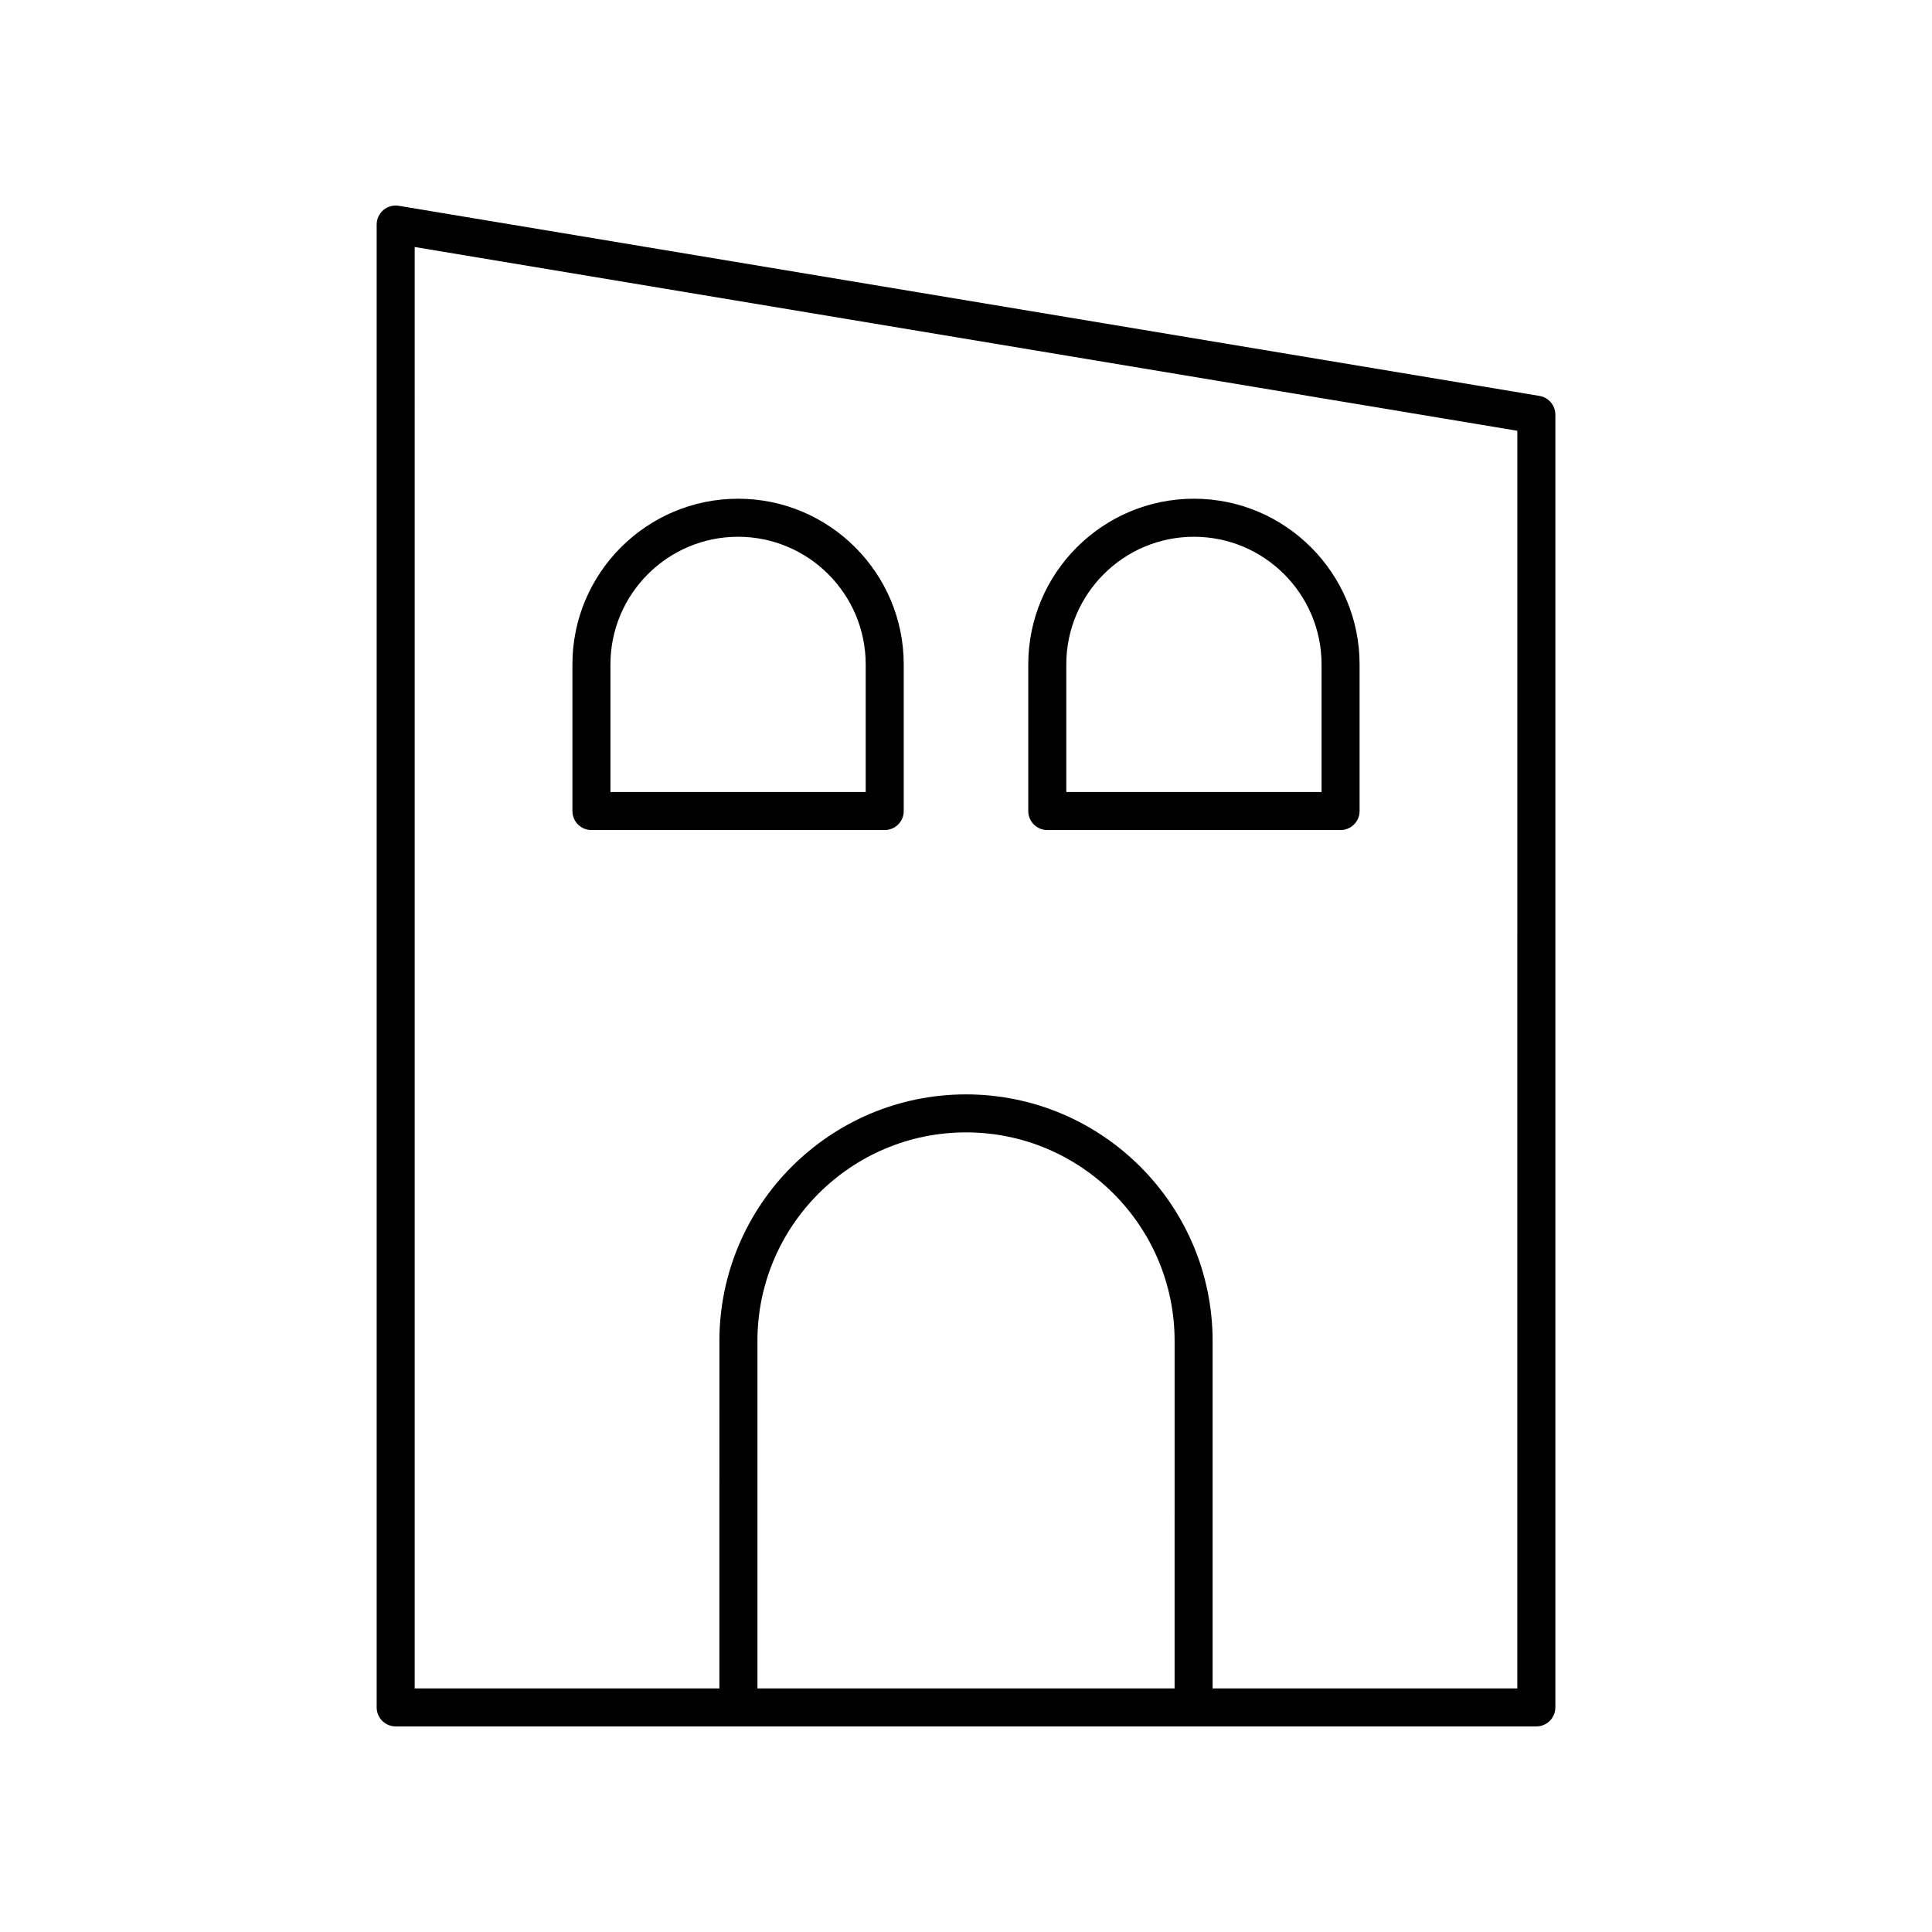
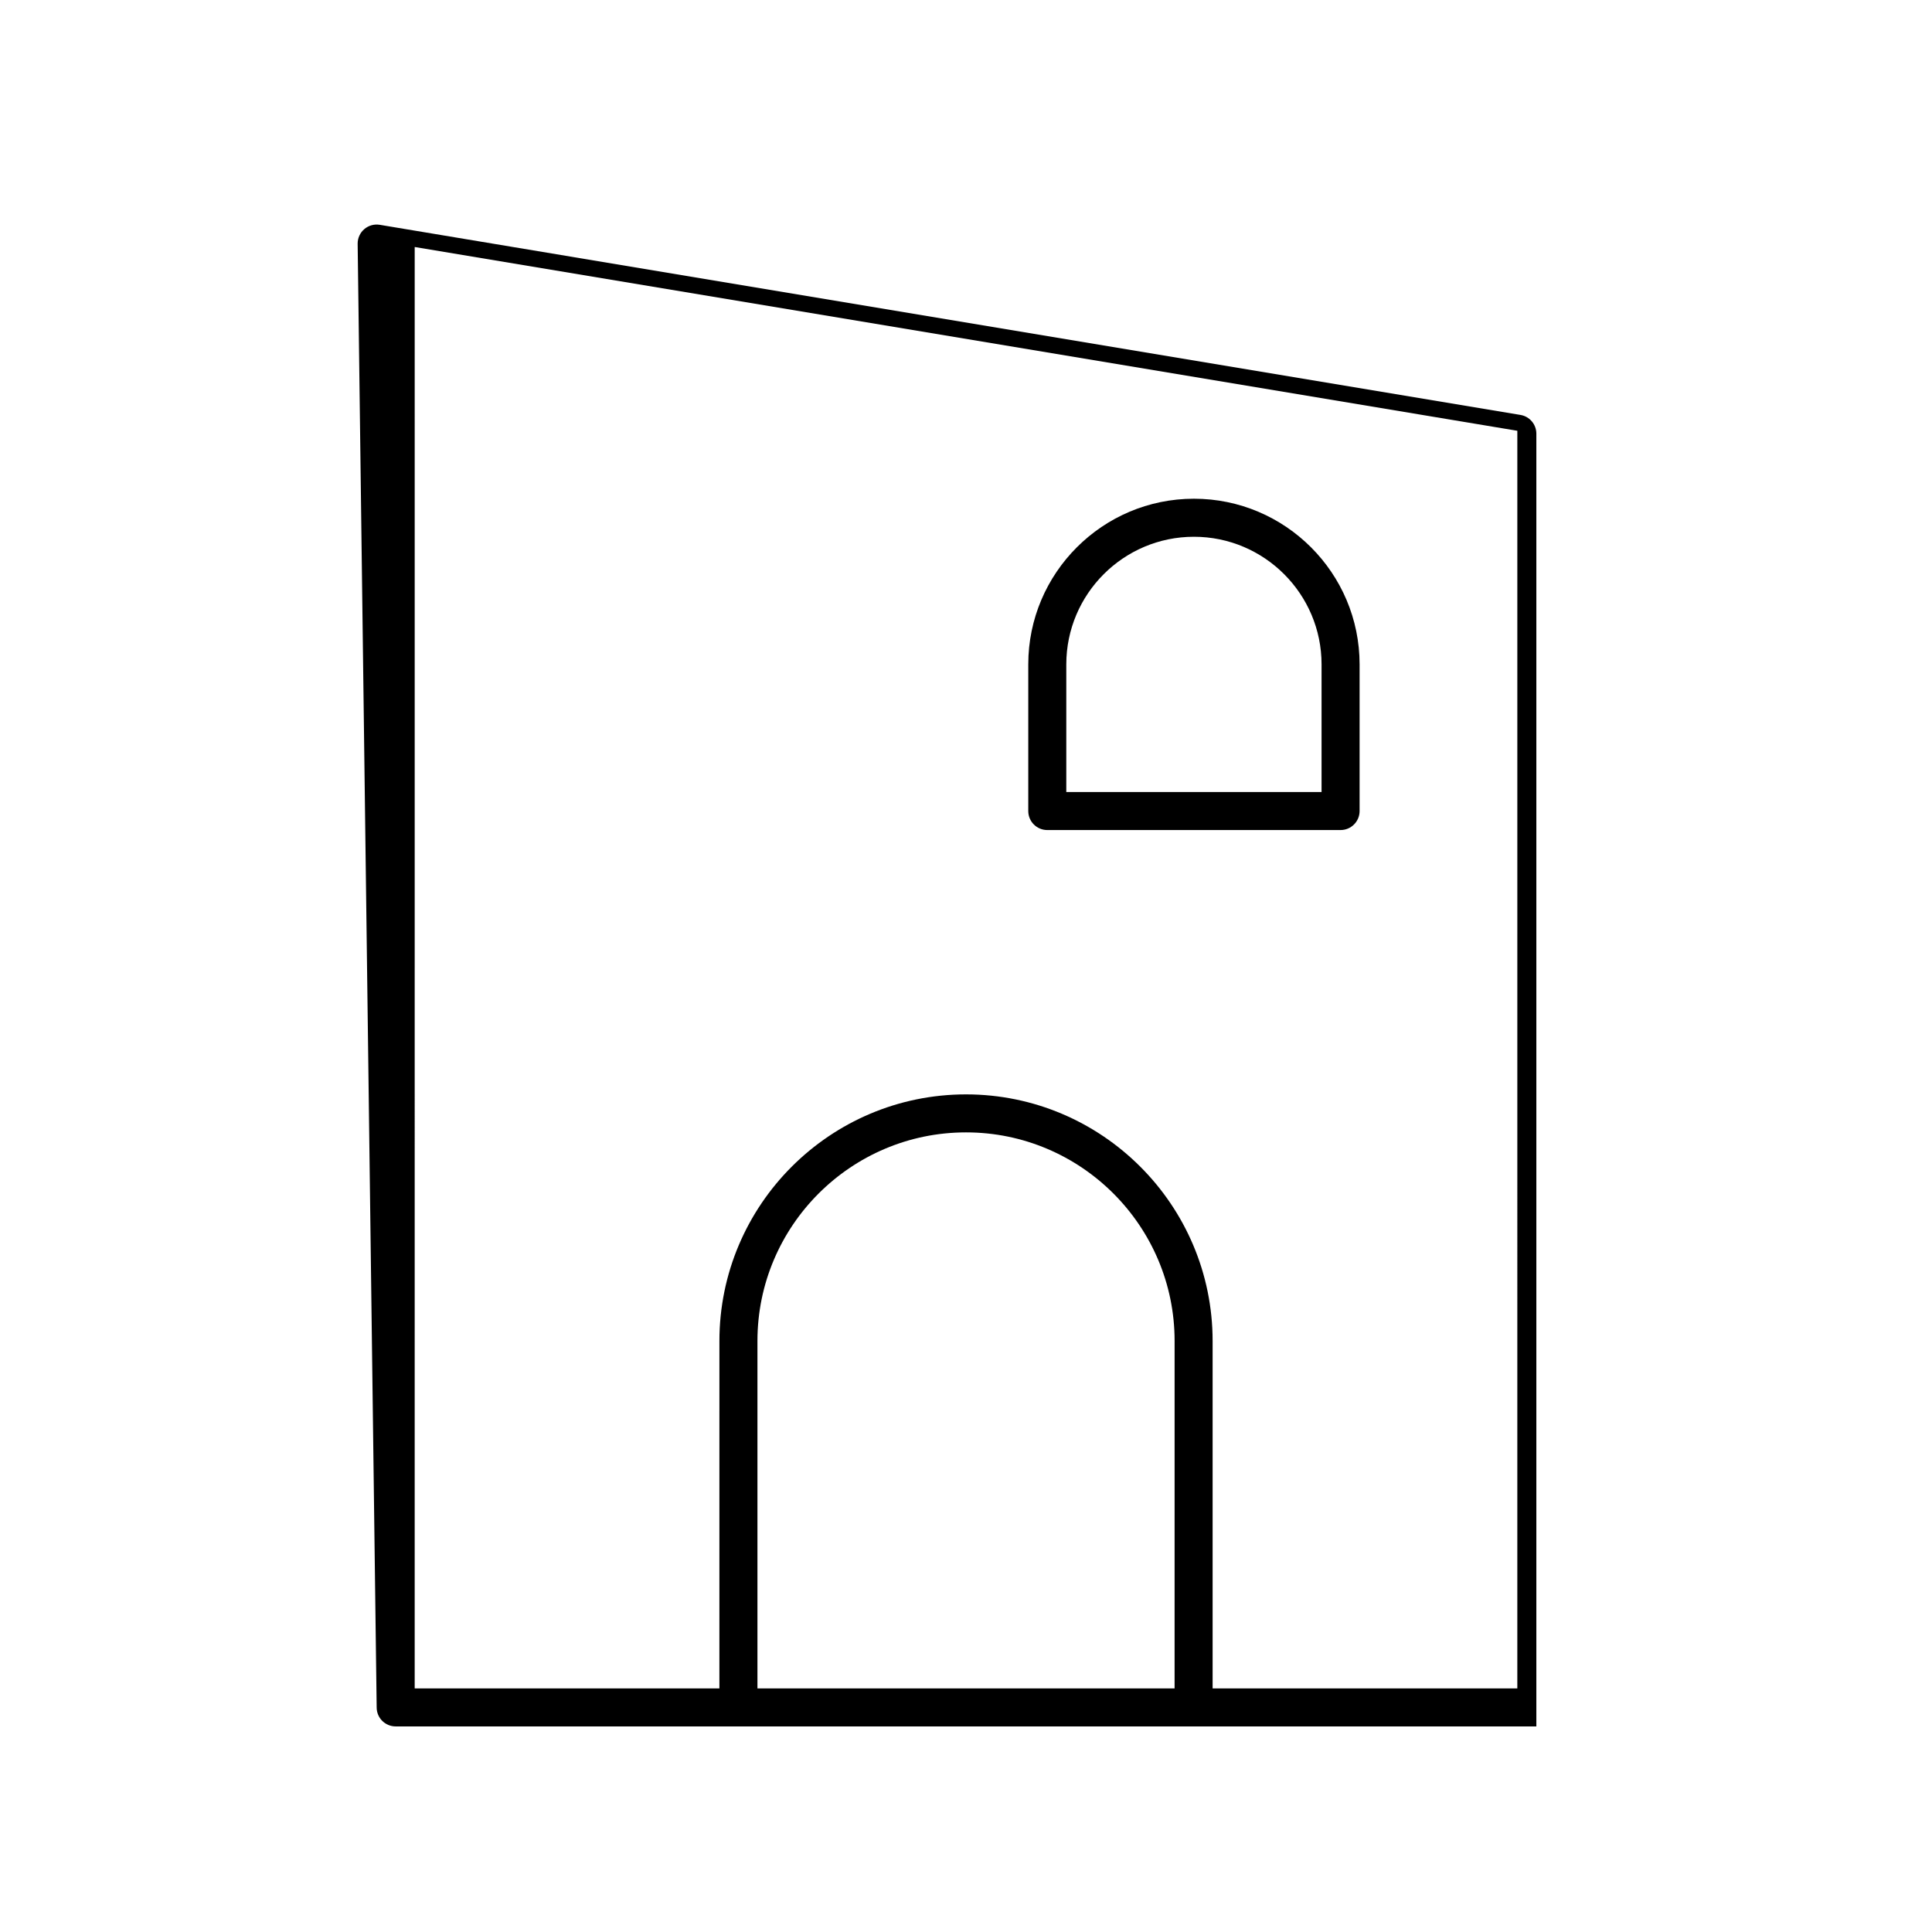
<svg xmlns="http://www.w3.org/2000/svg" fill="#000000" width="800px" height="800px" version="1.1" viewBox="144 144 512 512">
  <g>
-     <path d="m243.82 596.48c0 2.785 2.254 5.039 5.039 5.039h302.29c2.781 0 5.039-2.254 5.039-5.039v-342.59c0-2.465-1.781-4.566-4.211-4.969l-302.29-50.383c-1.465-0.242-2.957 0.168-4.086 1.125s-1.781 2.363-1.781 3.844zm211.46-5.039h-110.55v-92.078c0-30.473 24.797-55.27 55.277-55.27s55.277 24.797 55.277 55.27zm-201.38-381.98 292.21 48.699-0.004 333.29h-80.75v-92.078c0-36.035-29.316-65.348-65.352-65.348s-65.352 29.312-65.352 65.348l-0.004 92.078h-80.75z" />
-     <path d="m378.46 363.97c2.781 0 5.039-2.254 5.039-5.039v-38.863c0-24.207-19.695-43.902-43.902-43.902s-43.902 19.695-43.902 43.902v38.863c0 2.785 2.254 5.039 5.039 5.039zm-72.688-43.898c0-18.652 15.172-33.824 33.824-33.824s33.824 15.172 33.824 33.824v33.824h-67.648z" />
+     <path d="m243.82 596.48c0 2.785 2.254 5.039 5.039 5.039h302.29v-342.59c0-2.465-1.781-4.566-4.211-4.969l-302.29-50.383c-1.465-0.242-2.957 0.168-4.086 1.125s-1.781 2.363-1.781 3.844zm211.46-5.039h-110.55v-92.078c0-30.473 24.797-55.27 55.277-55.27s55.277 24.797 55.277 55.27zm-201.38-381.98 292.21 48.699-0.004 333.29h-80.75v-92.078c0-36.035-29.316-65.348-65.352-65.348s-65.352 29.312-65.352 65.348l-0.004 92.078h-80.75z" />
    <path d="m421.54 363.97h77.727c2.781 0 5.039-2.254 5.039-5.039v-38.863c0-24.207-19.695-43.902-43.902-43.902-24.207 0-43.902 19.695-43.902 43.902v38.863c0 2.789 2.258 5.039 5.039 5.039zm5.039-43.898c0-18.652 15.172-33.824 33.824-33.824s33.824 15.172 33.824 33.824v33.824h-67.648z" />
  </g>
</svg>